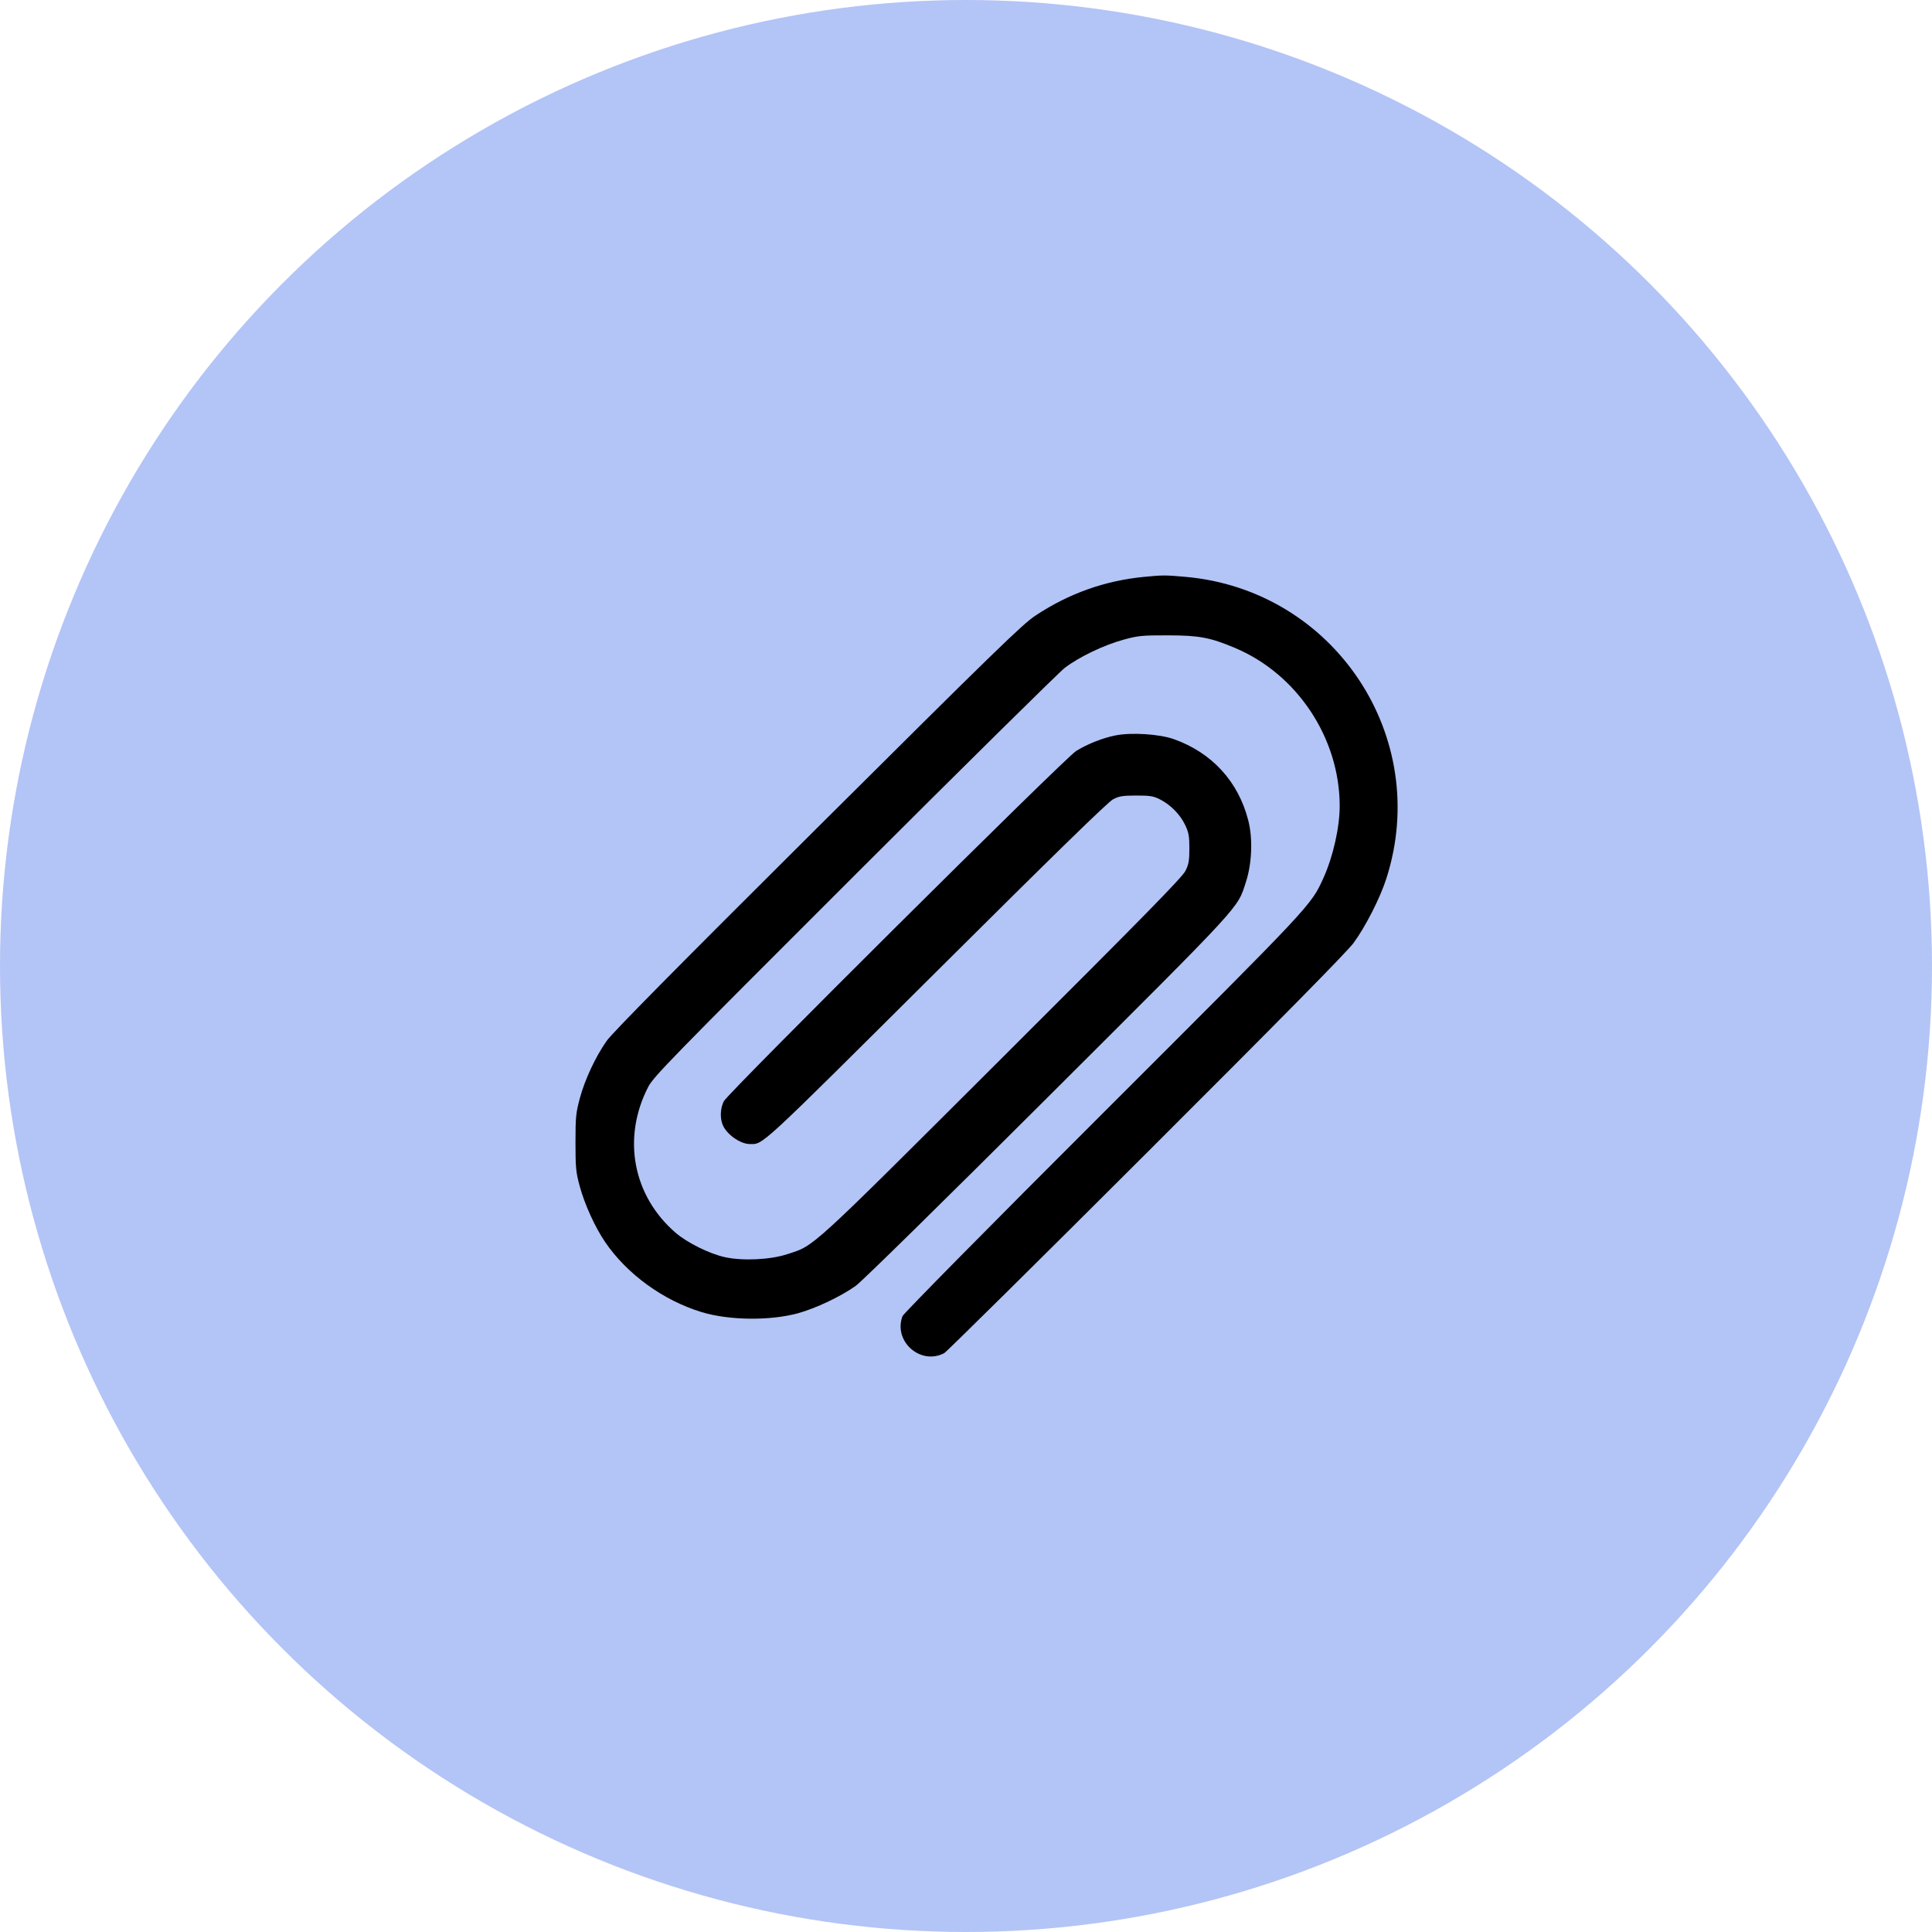
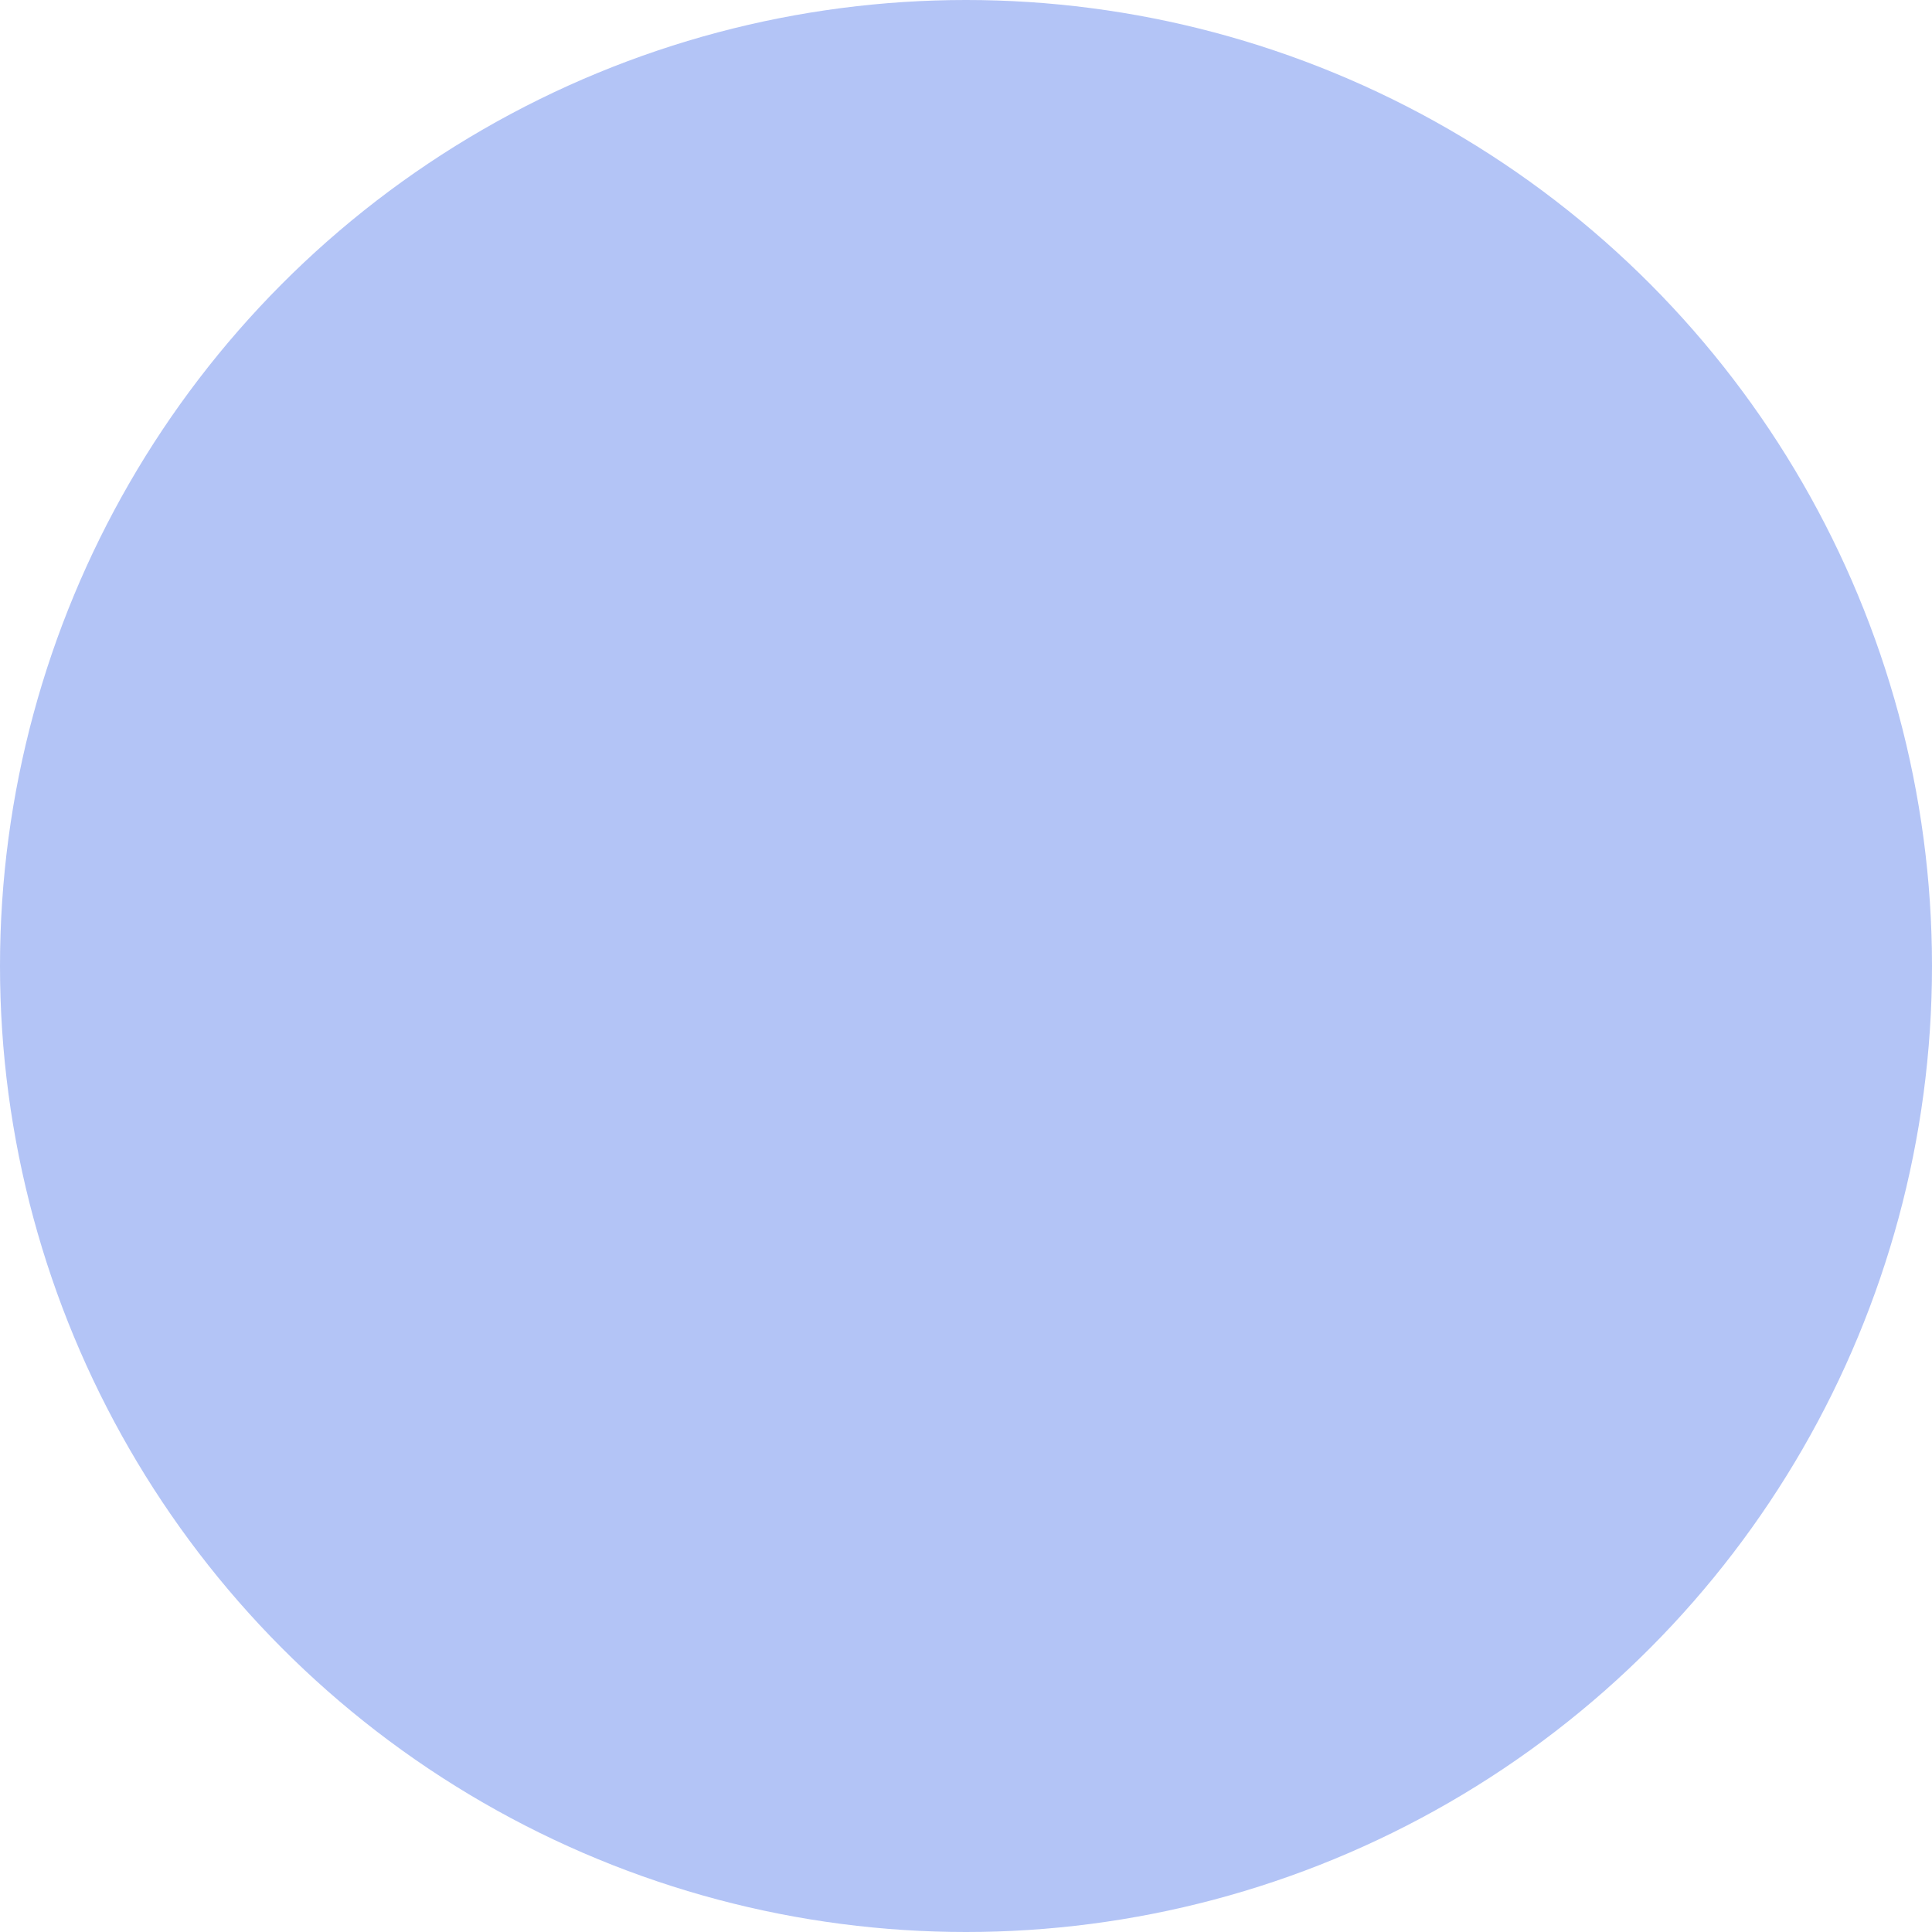
<svg xmlns="http://www.w3.org/2000/svg" width="47" height="47" viewBox="0 0 47 47" fill="none">
  <circle cx="23.5" cy="23.5" r="23.5" fill="#003AE1" fill-opacity="0.3" />
-   <path fill-rule="evenodd" clip-rule="evenodd" d="M27.83 14.034C26.878 14.126 26.002 14.438 25.192 14.974C24.872 15.186 24.233 15.807 19.889 20.13C16.429 23.573 14.892 25.129 14.756 25.325C14.482 25.718 14.227 26.265 14.105 26.721C14.01 27.074 14 27.177 14 27.794C14 28.408 14.01 28.514 14.103 28.857C14.221 29.295 14.476 29.856 14.72 30.214C15.253 30.996 16.131 31.634 17.069 31.92C17.734 32.122 18.727 32.134 19.411 31.948C19.842 31.83 20.455 31.54 20.819 31.28C20.966 31.175 22.937 29.239 25.494 26.688C30.289 21.904 30.095 22.116 30.309 21.458C30.456 21.01 30.48 20.403 30.368 19.964C30.128 19.015 29.484 18.311 28.555 17.981C28.209 17.858 27.533 17.814 27.144 17.889C26.832 17.95 26.45 18.1 26.177 18.271C25.905 18.44 17.719 26.578 17.61 26.788C17.526 26.948 17.512 27.184 17.576 27.352C17.664 27.586 18.002 27.83 18.238 27.831C18.574 27.834 18.416 27.979 22.775 23.642C25.637 20.794 26.955 19.508 27.077 19.445C27.227 19.367 27.31 19.354 27.644 19.353C27.98 19.353 28.061 19.366 28.219 19.447C28.48 19.579 28.712 19.817 28.832 20.071C28.919 20.255 28.934 20.342 28.934 20.64C28.934 20.932 28.919 21.023 28.839 21.185C28.763 21.34 27.85 22.272 24.381 25.732C19.623 30.478 19.827 30.291 19.148 30.512C18.736 30.647 18.063 30.678 17.633 30.583C17.255 30.499 16.717 30.232 16.435 29.989C15.396 29.092 15.13 27.689 15.765 26.449C15.894 26.196 16.259 25.821 20.777 21.308C23.457 18.631 25.764 16.354 25.903 16.247C26.248 15.983 26.857 15.691 27.331 15.562C27.688 15.464 27.781 15.455 28.406 15.456C29.168 15.457 29.438 15.507 30.041 15.761C31.557 16.398 32.59 17.957 32.591 19.606C32.591 20.127 32.43 20.841 32.196 21.357C31.889 22.033 31.951 21.966 26.819 27.092C24.106 29.8 21.979 31.955 21.956 32.017C21.725 32.629 22.392 33.221 22.97 32.918C23.024 32.89 25.235 30.704 27.884 28.059C31.144 24.805 32.773 23.151 32.928 22.94C33.221 22.541 33.573 21.848 33.726 21.372C34.834 17.923 32.455 14.351 28.837 14.033C28.341 13.989 28.296 13.989 27.83 14.034Z" fill="black" />
</svg>